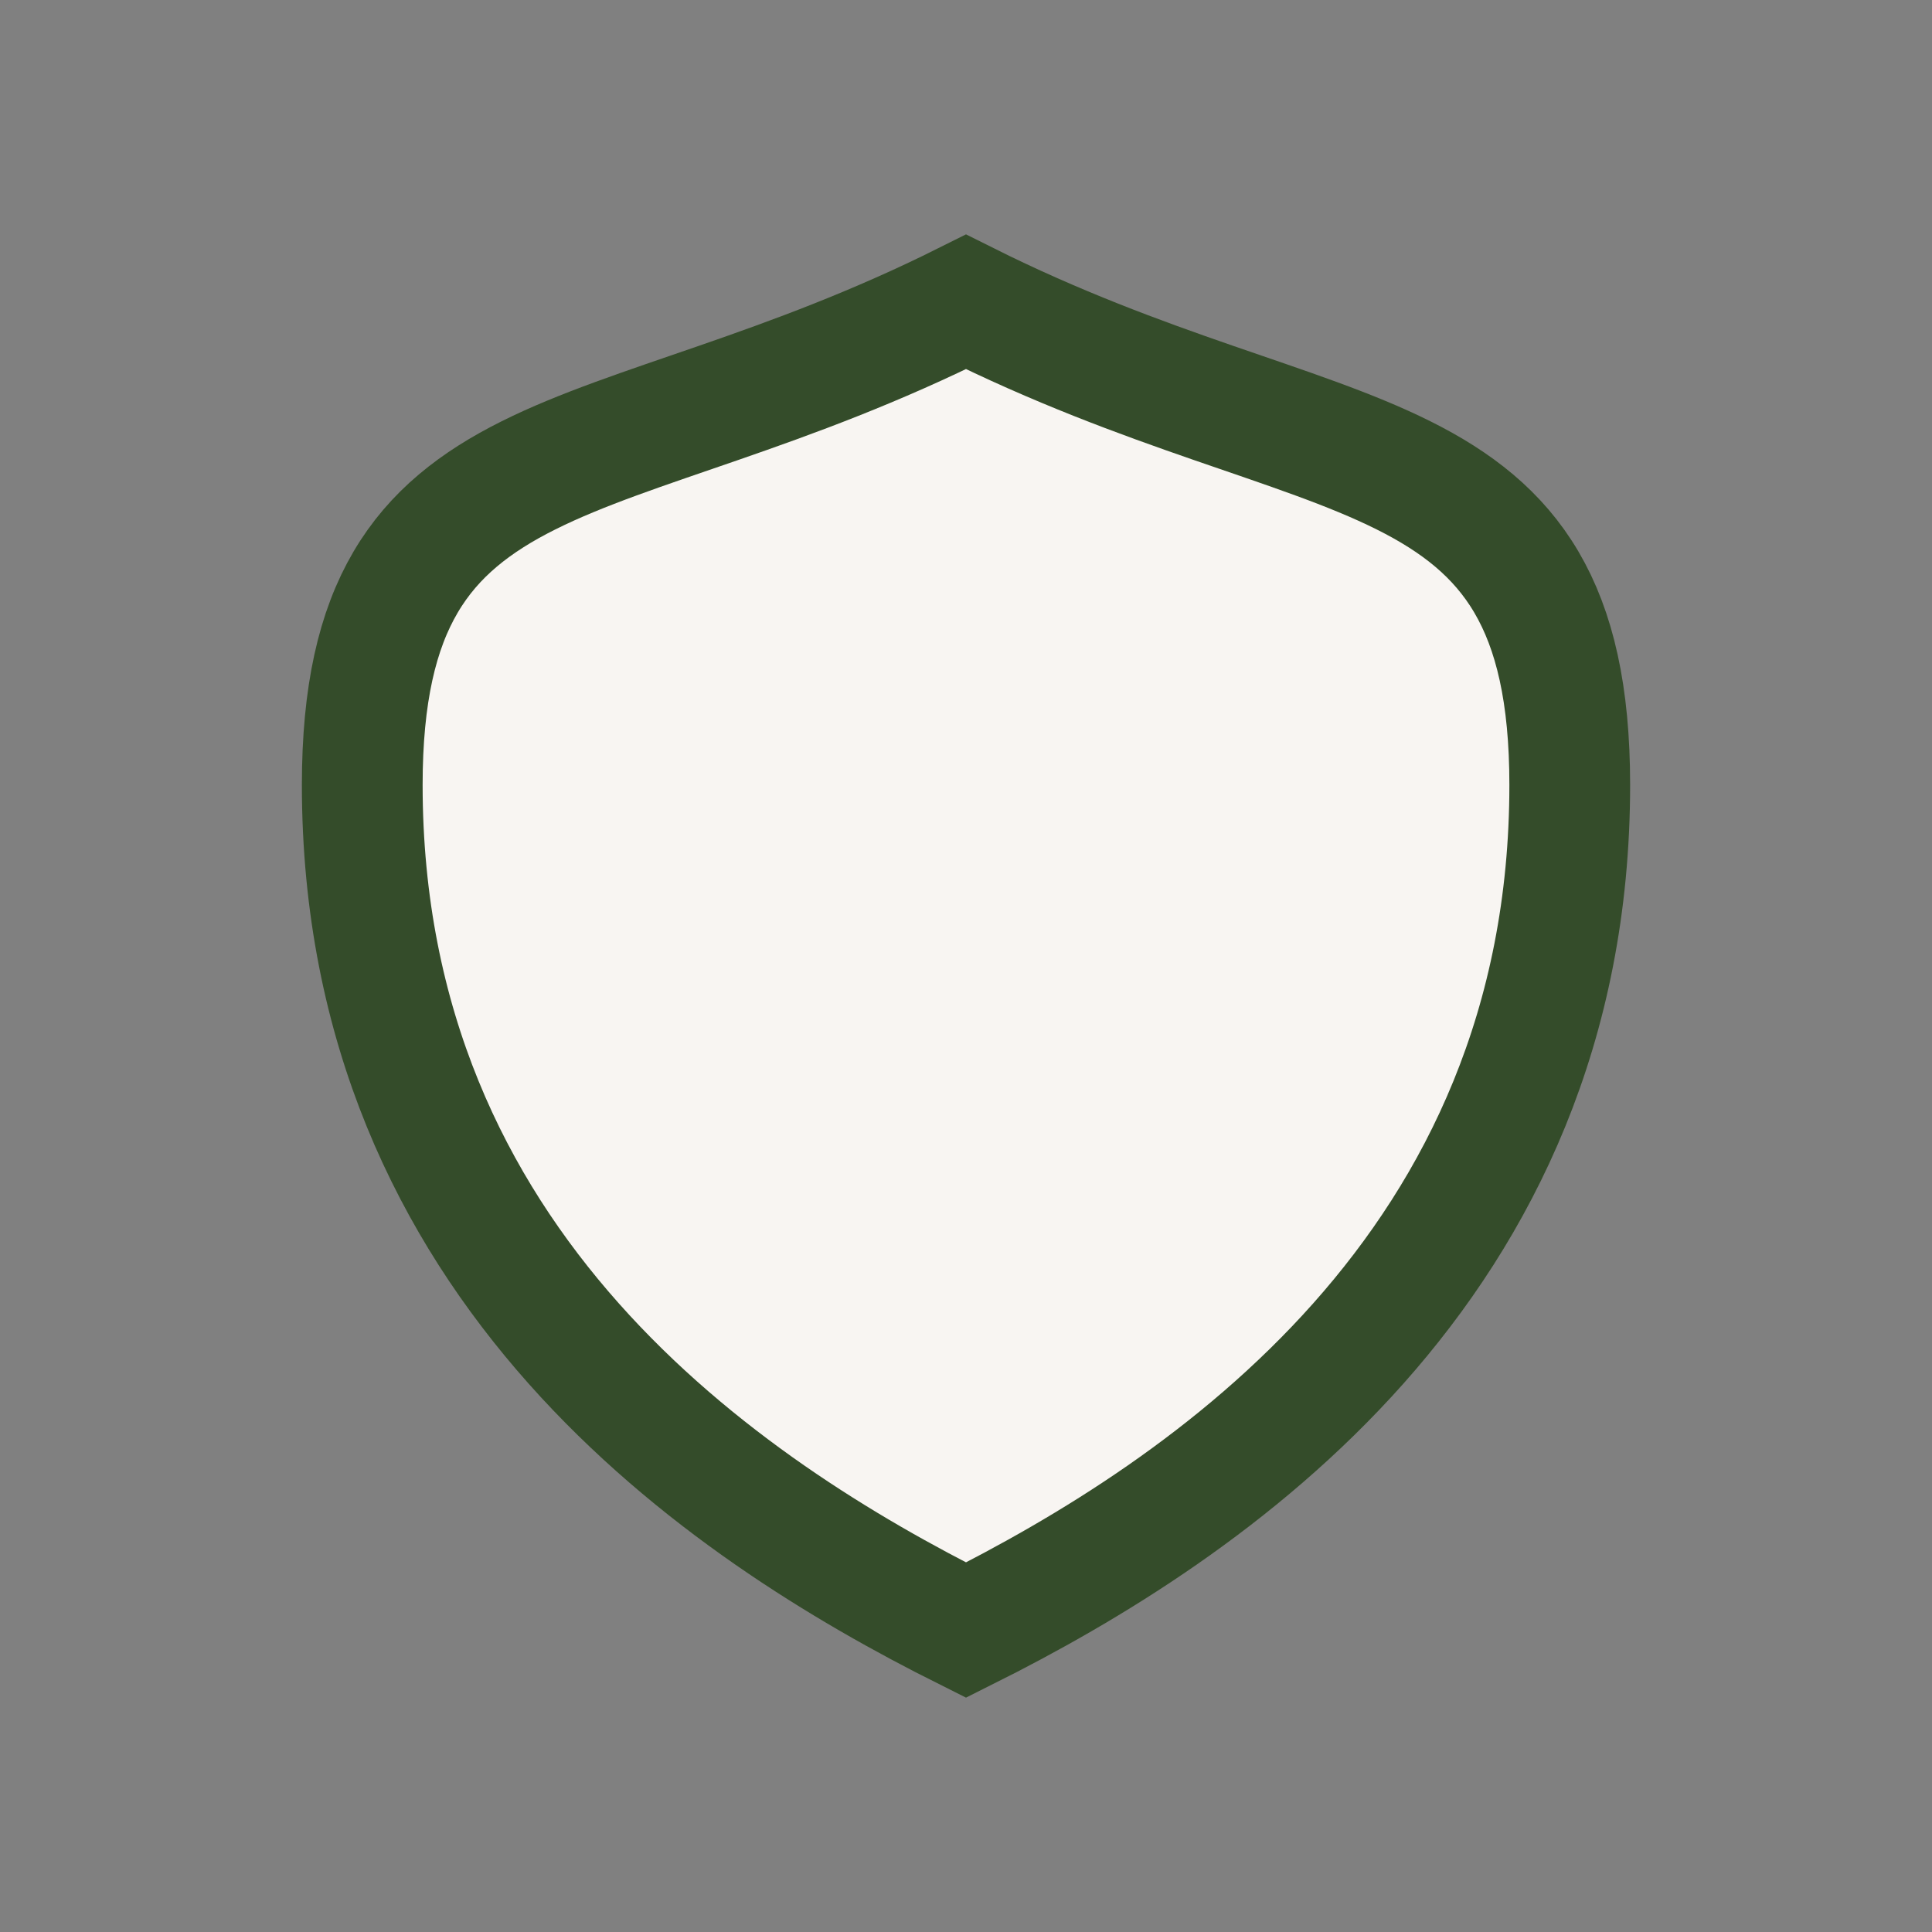
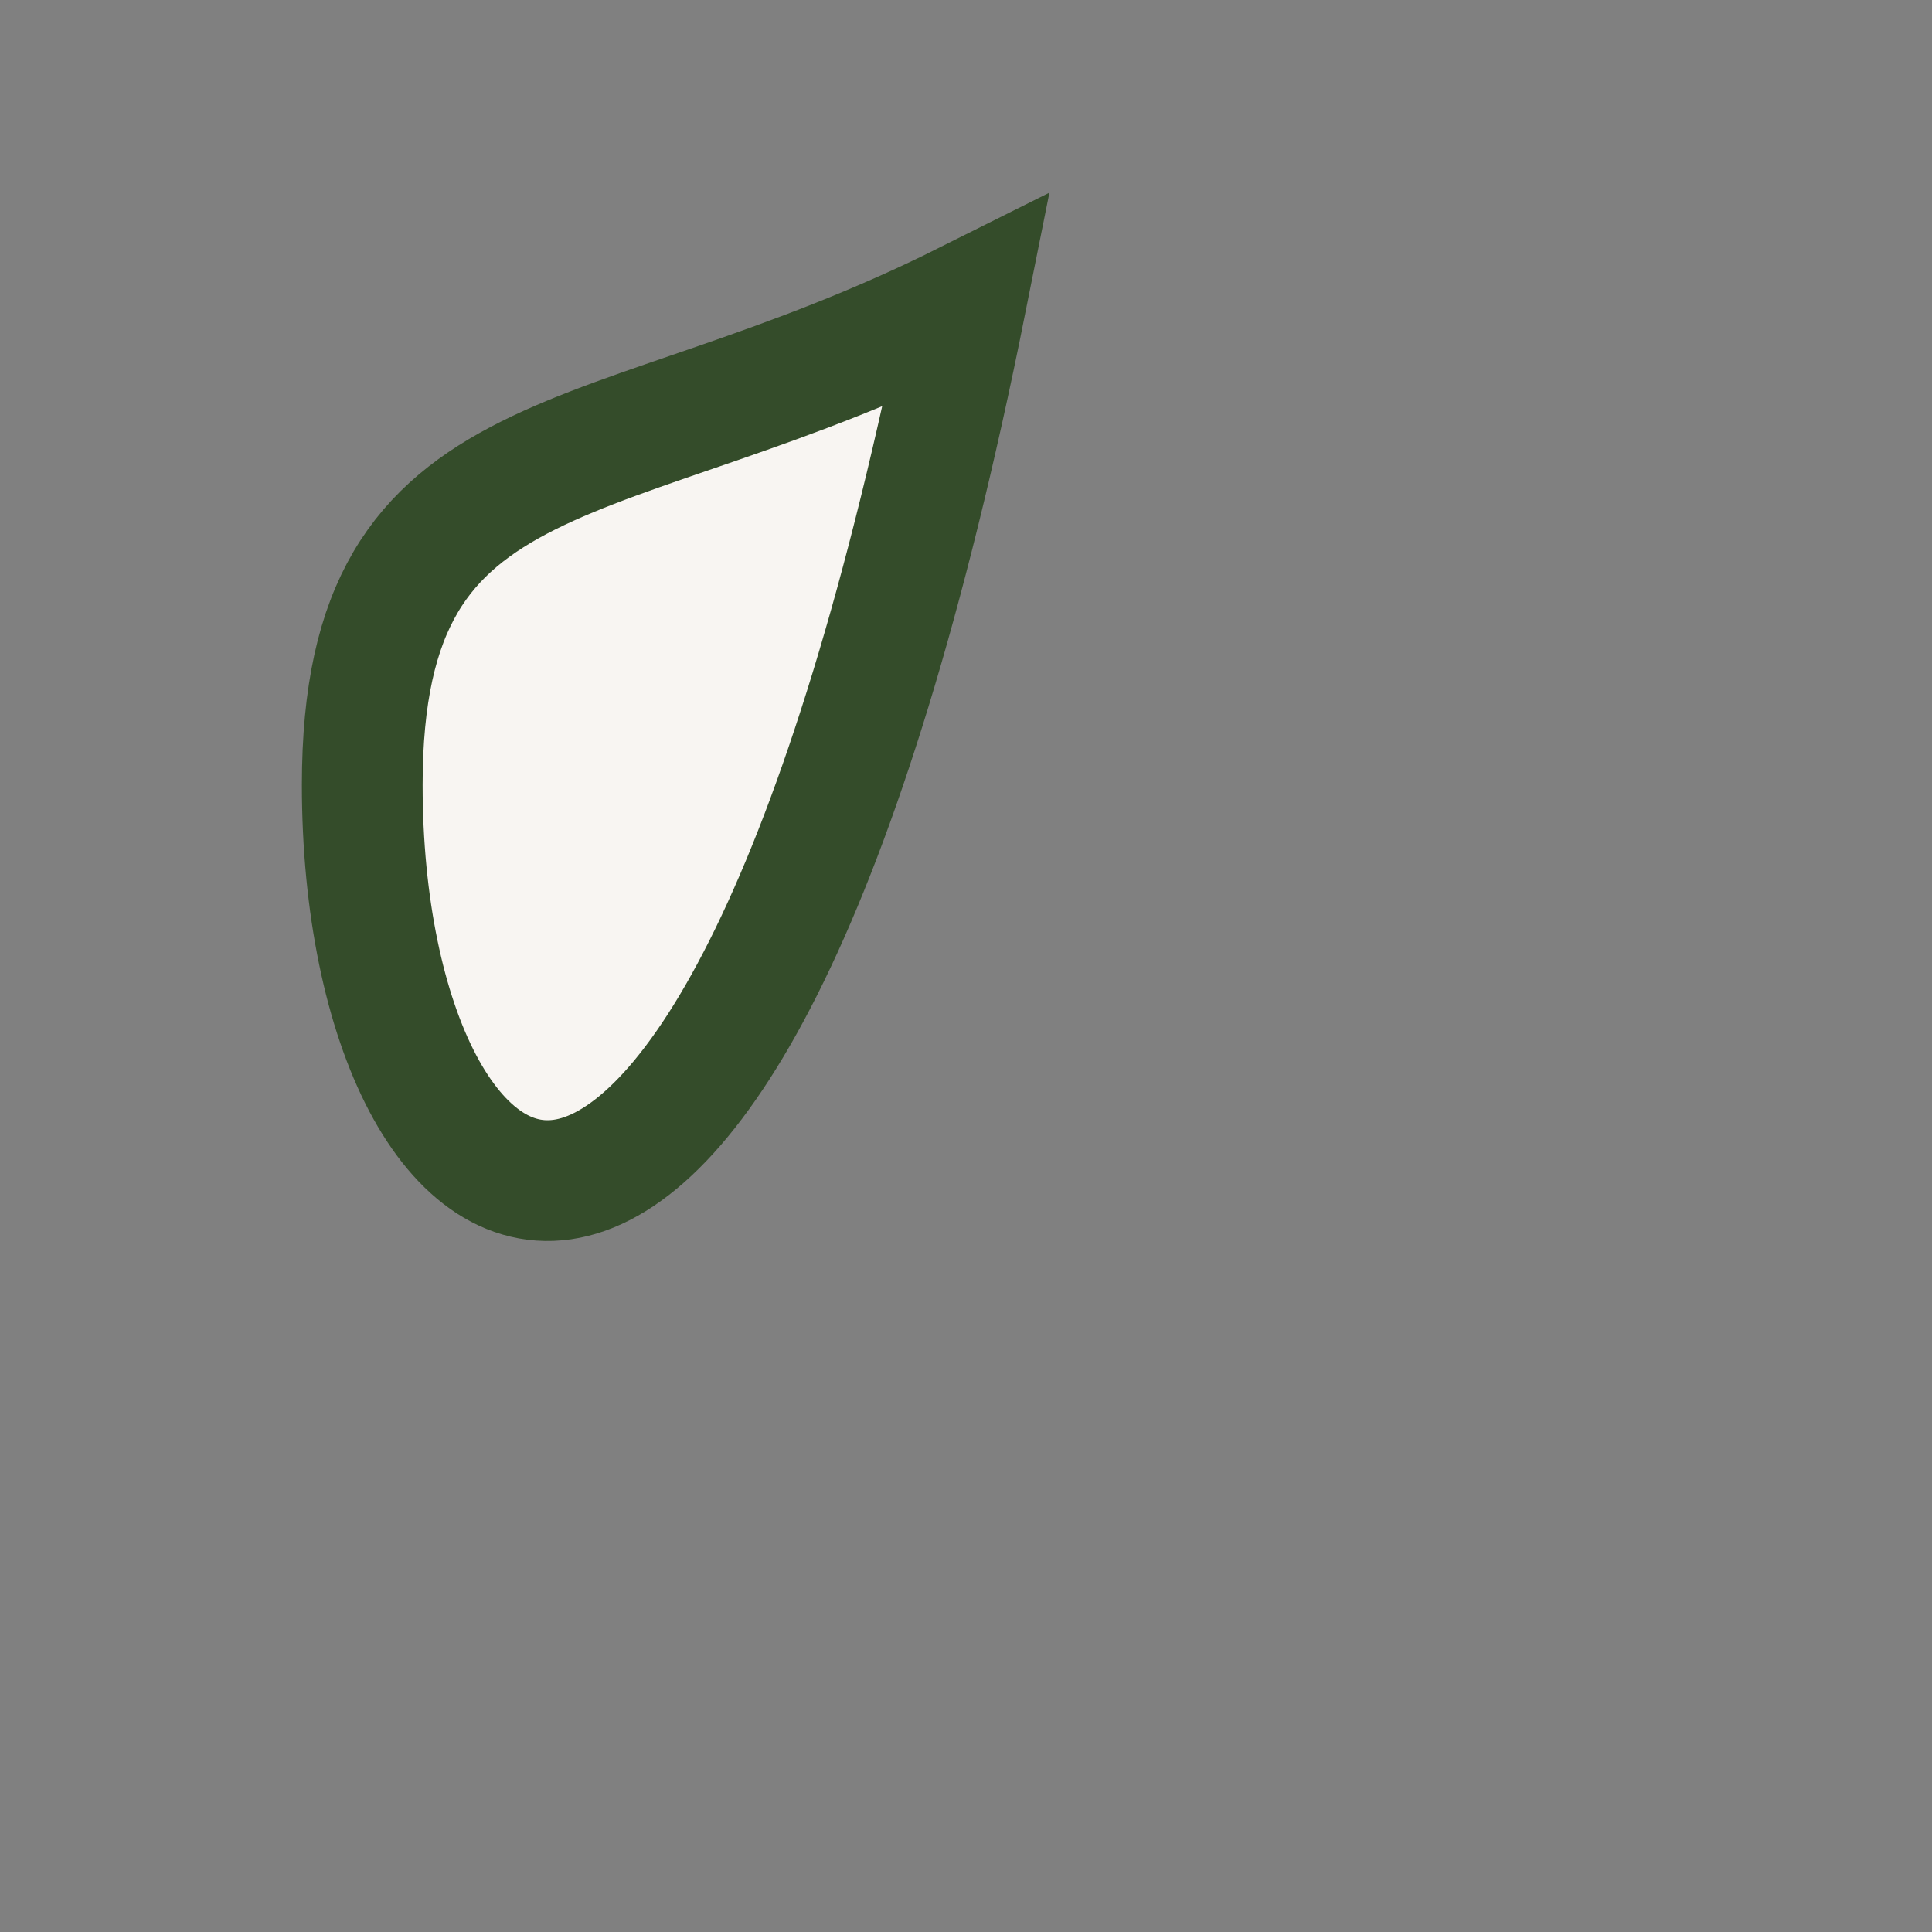
<svg xmlns="http://www.w3.org/2000/svg" width="32" height="32" viewBox="0 0 32 32">
  <rect x="0" y="0" width="32" height="32" fill="#808080" stroke="none" />
-   <path d="M16 5c6 3 10 2 10 8 0 8-6 12-10 14C12 25 6 21 6 13c0-6 4-5 10-8z" fill="#F8F5F2" stroke="#344C2A" stroke-width="2" />
+   <path d="M16 5C12 25 6 21 6 13c0-6 4-5 10-8z" fill="#F8F5F2" stroke="#344C2A" stroke-width="2" />
</svg>